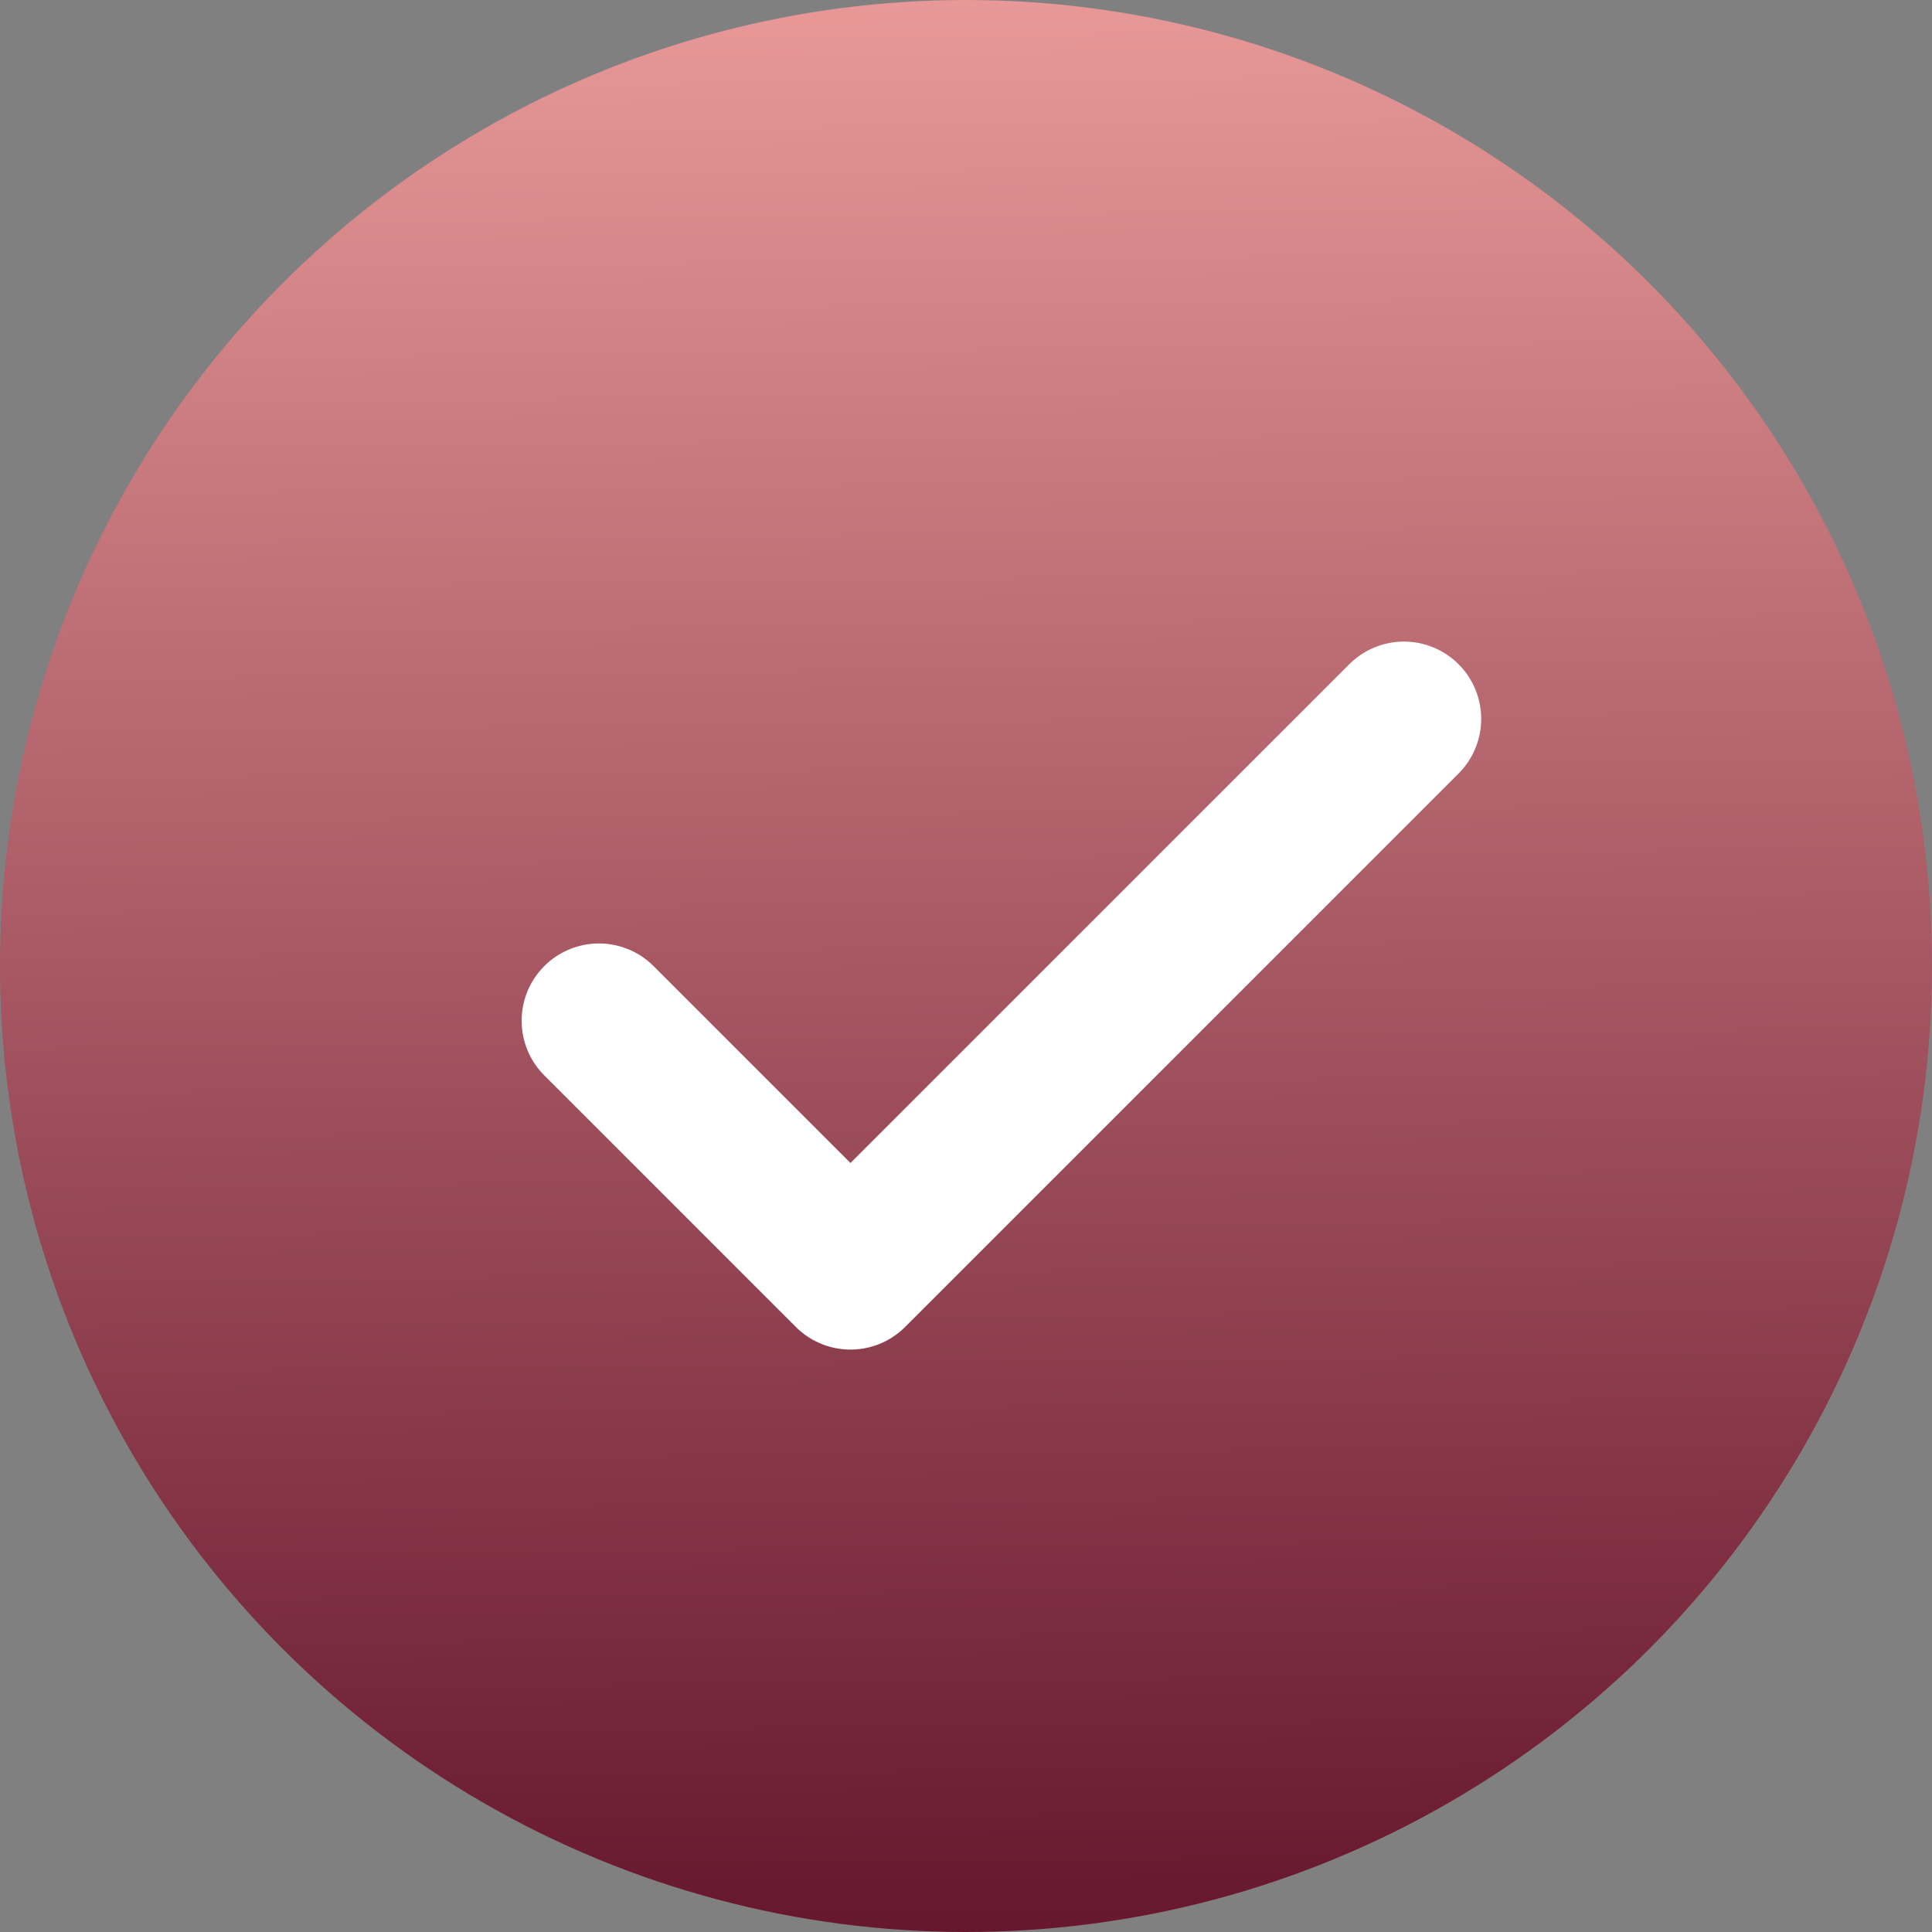
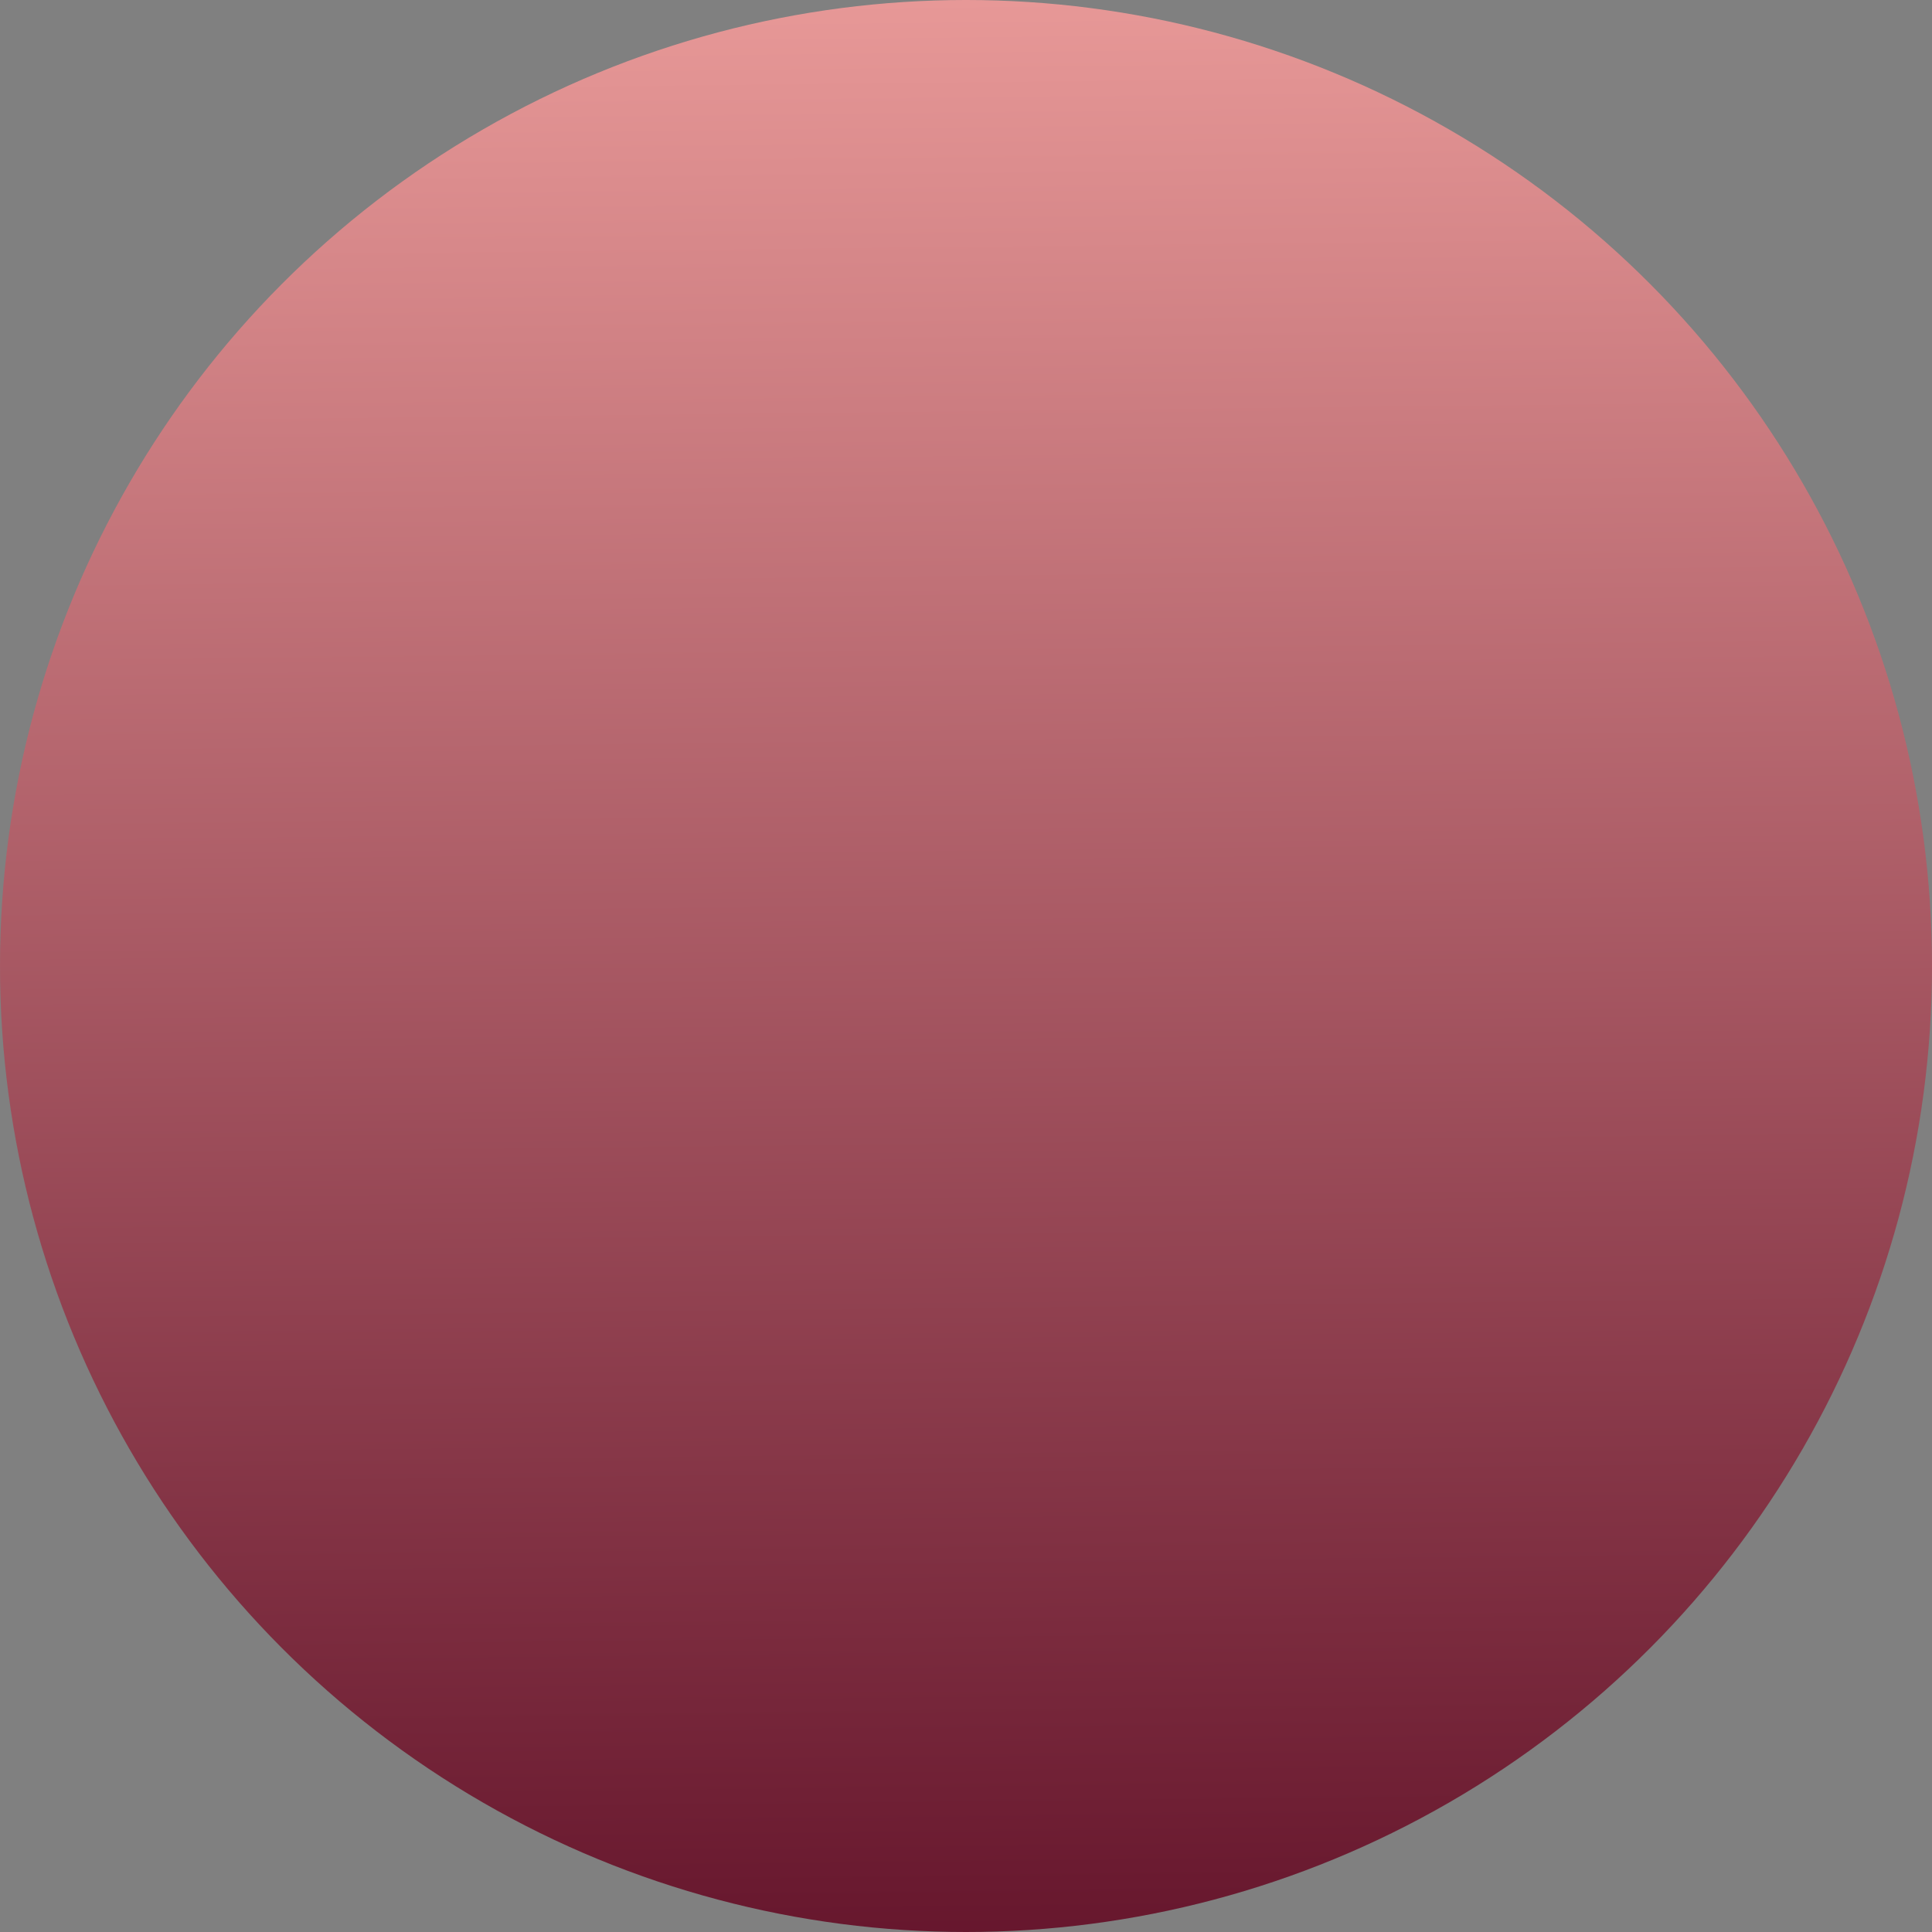
<svg xmlns="http://www.w3.org/2000/svg" width="300" height="300" viewBox="0 0 300 300" fill="none">
  <rect x="0" y="0" width="300" height="300" fill="#808080" stroke="none" />
  <circle cx="150" cy="150" r="150" fill="url(#paint0_linear_4216_4098)" />
-   <path d="M218 111.625L132.062 197.562L93 158.5" stroke="white" stroke-width="24" stroke-linecap="round" stroke-linejoin="round" />
  <defs>
    <linearGradient id="paint0_linear_4216_4098" x1="153.5" y1="318" x2="150" y2="-1.80202e-05" gradientUnits="userSpaceOnUse">
      <stop stop-color="#5F0F27" />
      <stop offset="1" stop-color="#E79897" />
    </linearGradient>
  </defs>
</svg>